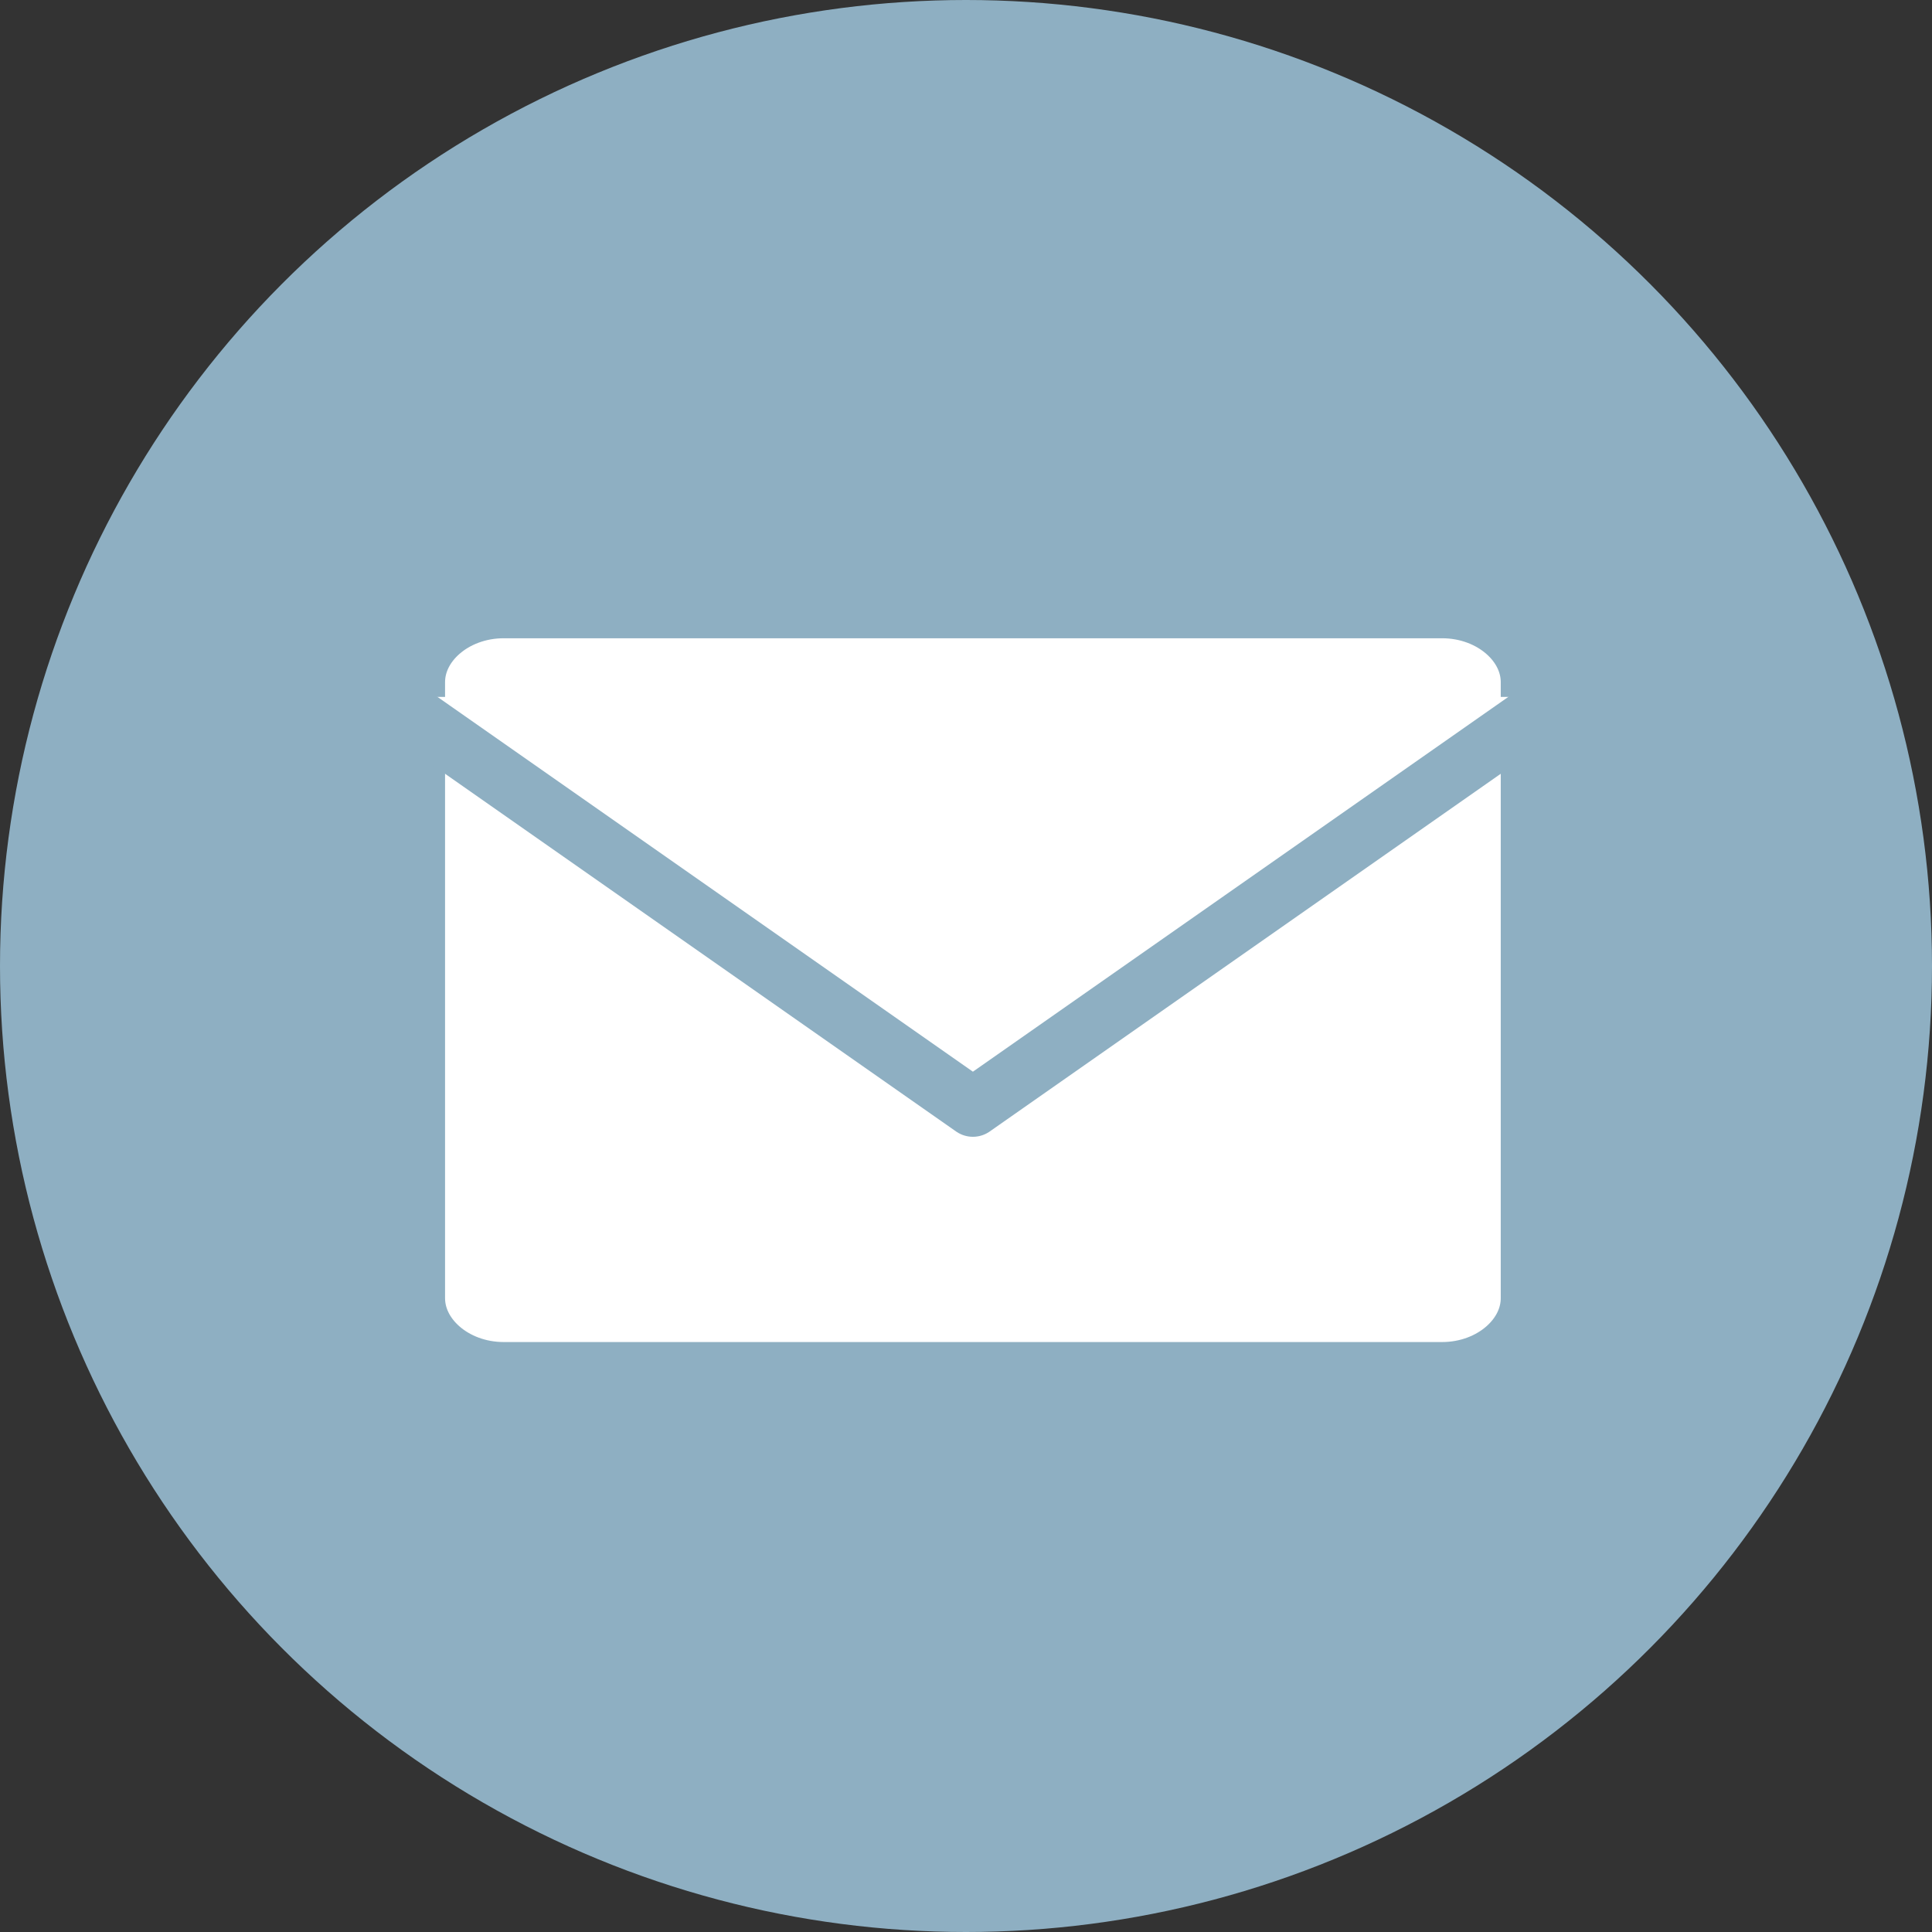
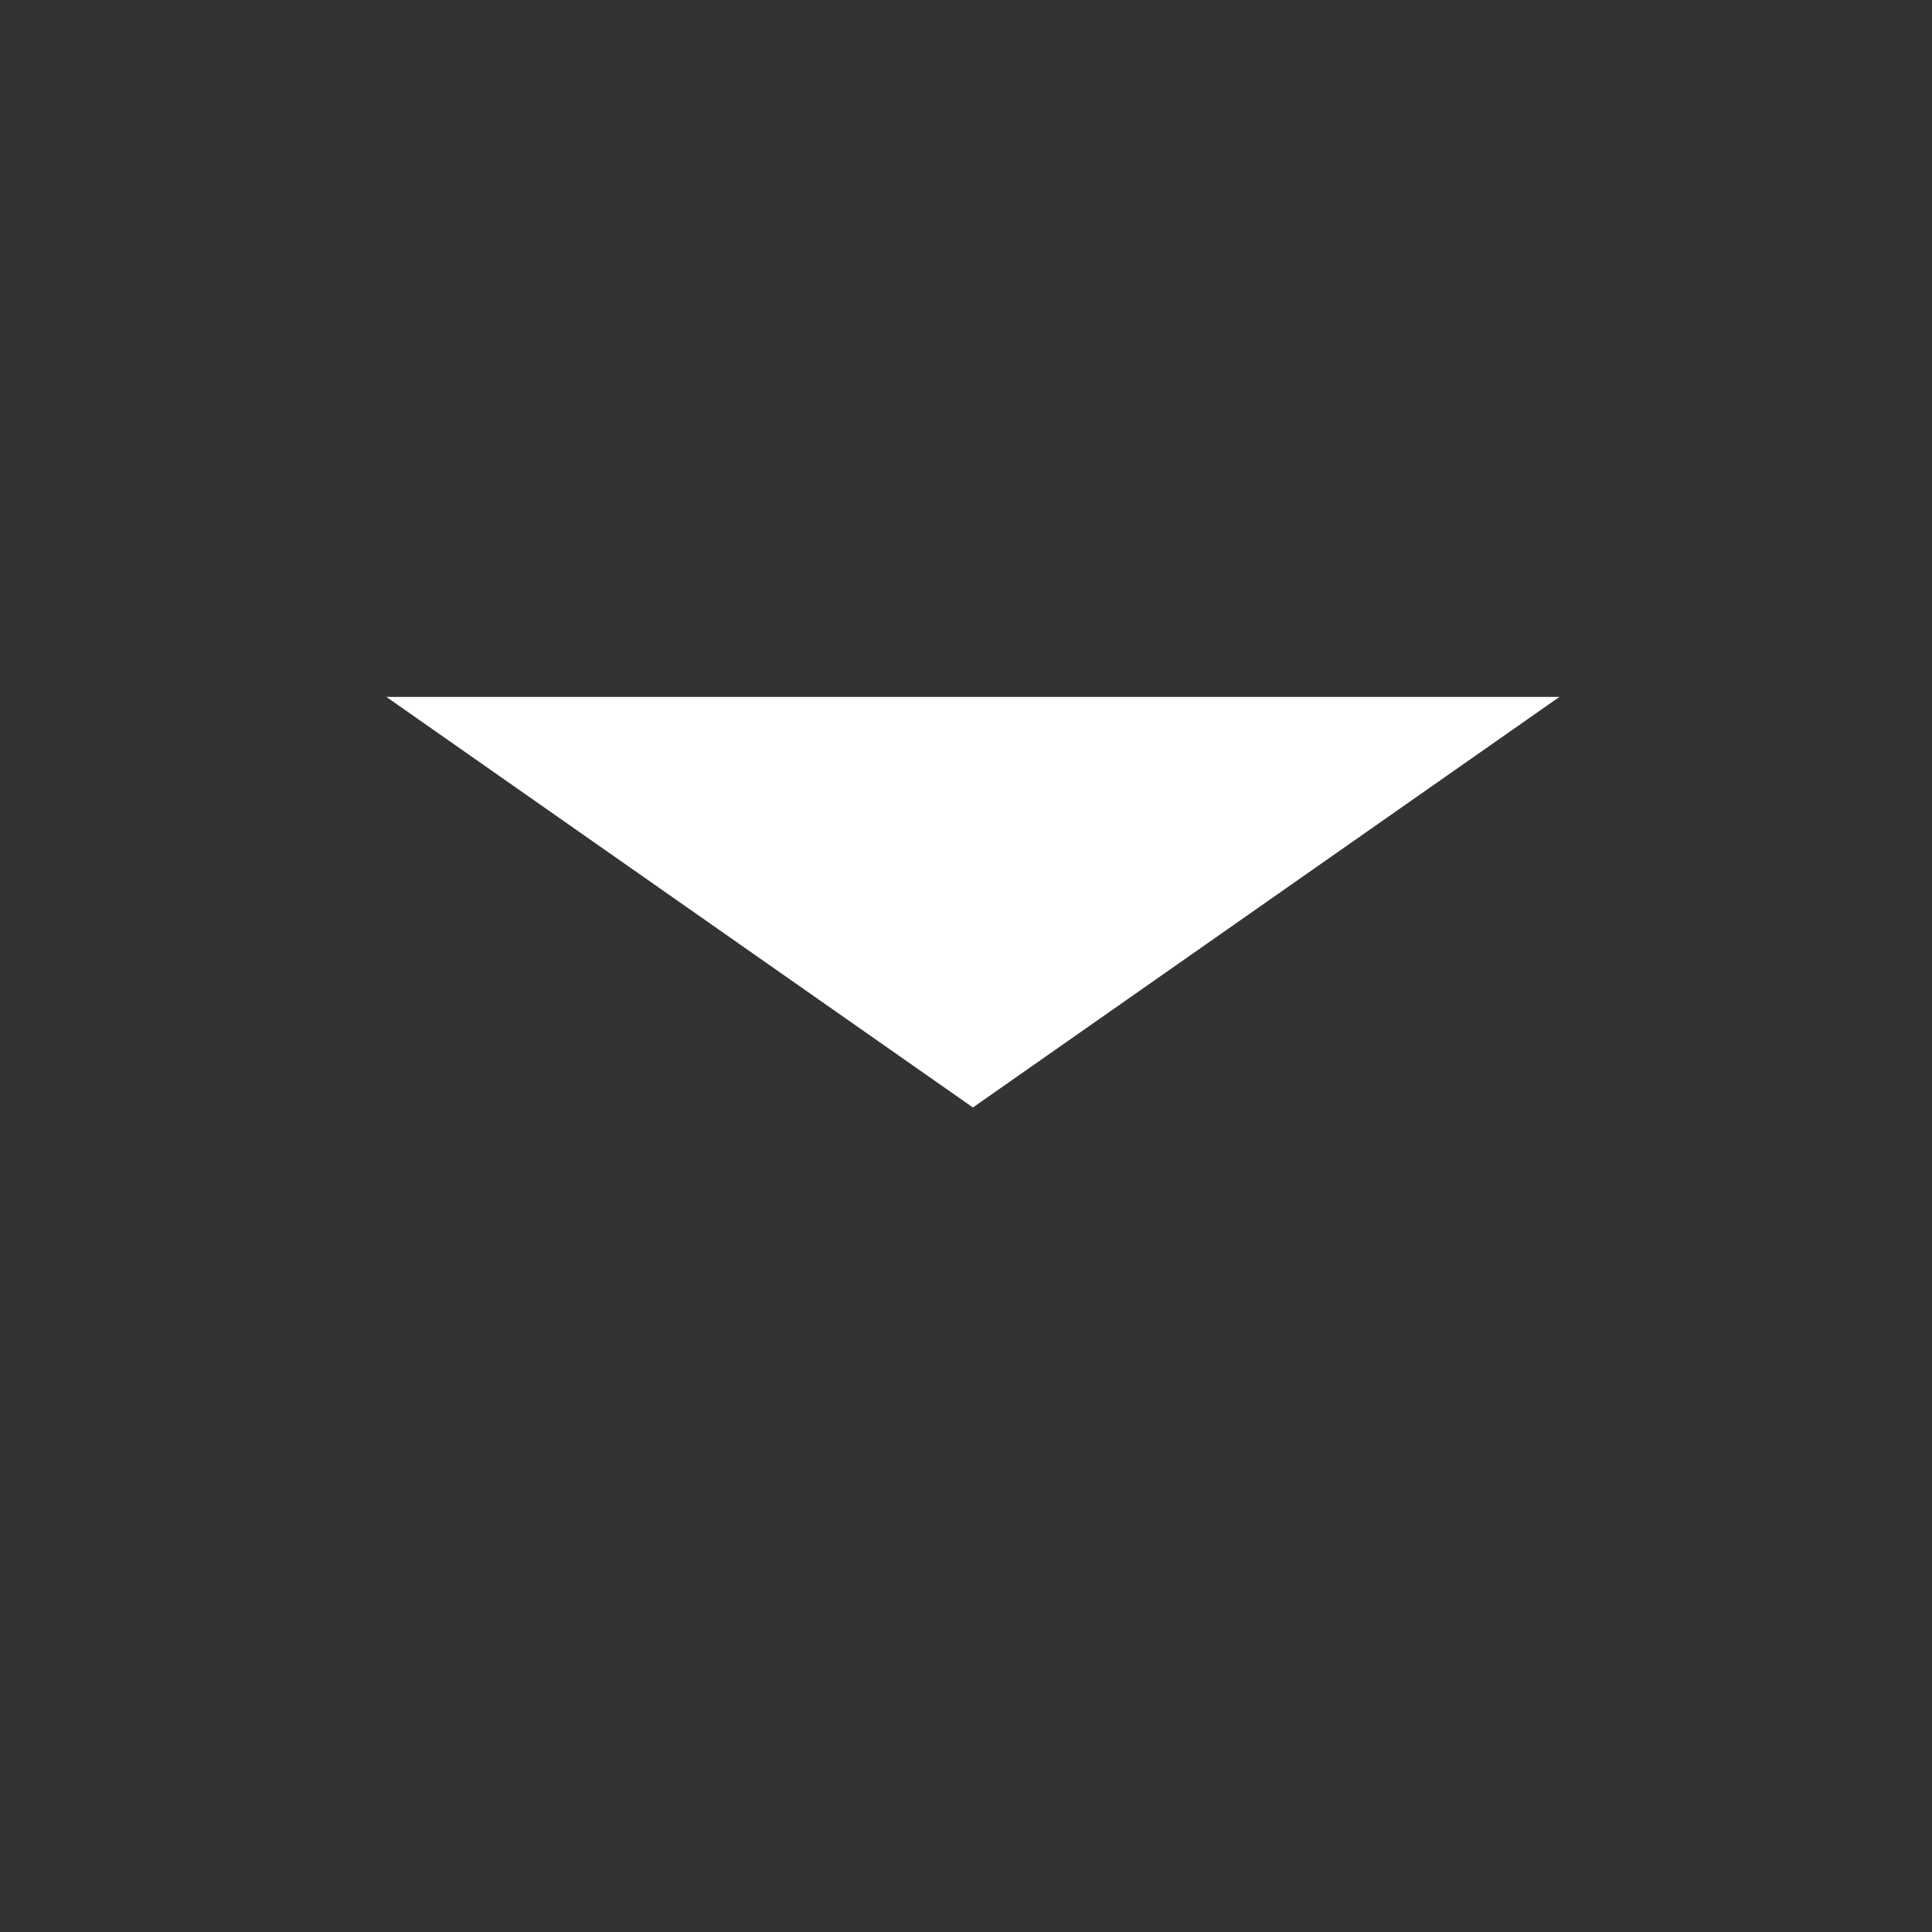
<svg xmlns="http://www.w3.org/2000/svg" width="40" height="40" viewBox="0 0 40 40" fill="none">
  <rect x="0" y="0" width="40" height="40" fill="#333333" stroke="none" />
-   <circle cx="20" cy="20" r="20" fill="#8EAFC2" />
-   <path d="M10.429 12H29.857C31.193 12 32.286 12.956 32.286 14.125V26.875C32.286 28.044 31.193 29 29.857 29H10.429C9.093 29 8 28.044 8 26.875V14.125C8 12.956 9.093 12 10.429 12Z" fill="white" stroke="#8EAFC2" stroke-width="2.429" stroke-linecap="round" stroke-linejoin="round" />
  <path d="M32.286 14.429L20.143 22.929L8 14.429" fill="white" />
-   <path d="M32.286 14.429L20.143 22.929L8 14.429" stroke="#8EAFC2" stroke-width="1.214" stroke-linecap="round" stroke-linejoin="round" />
</svg>